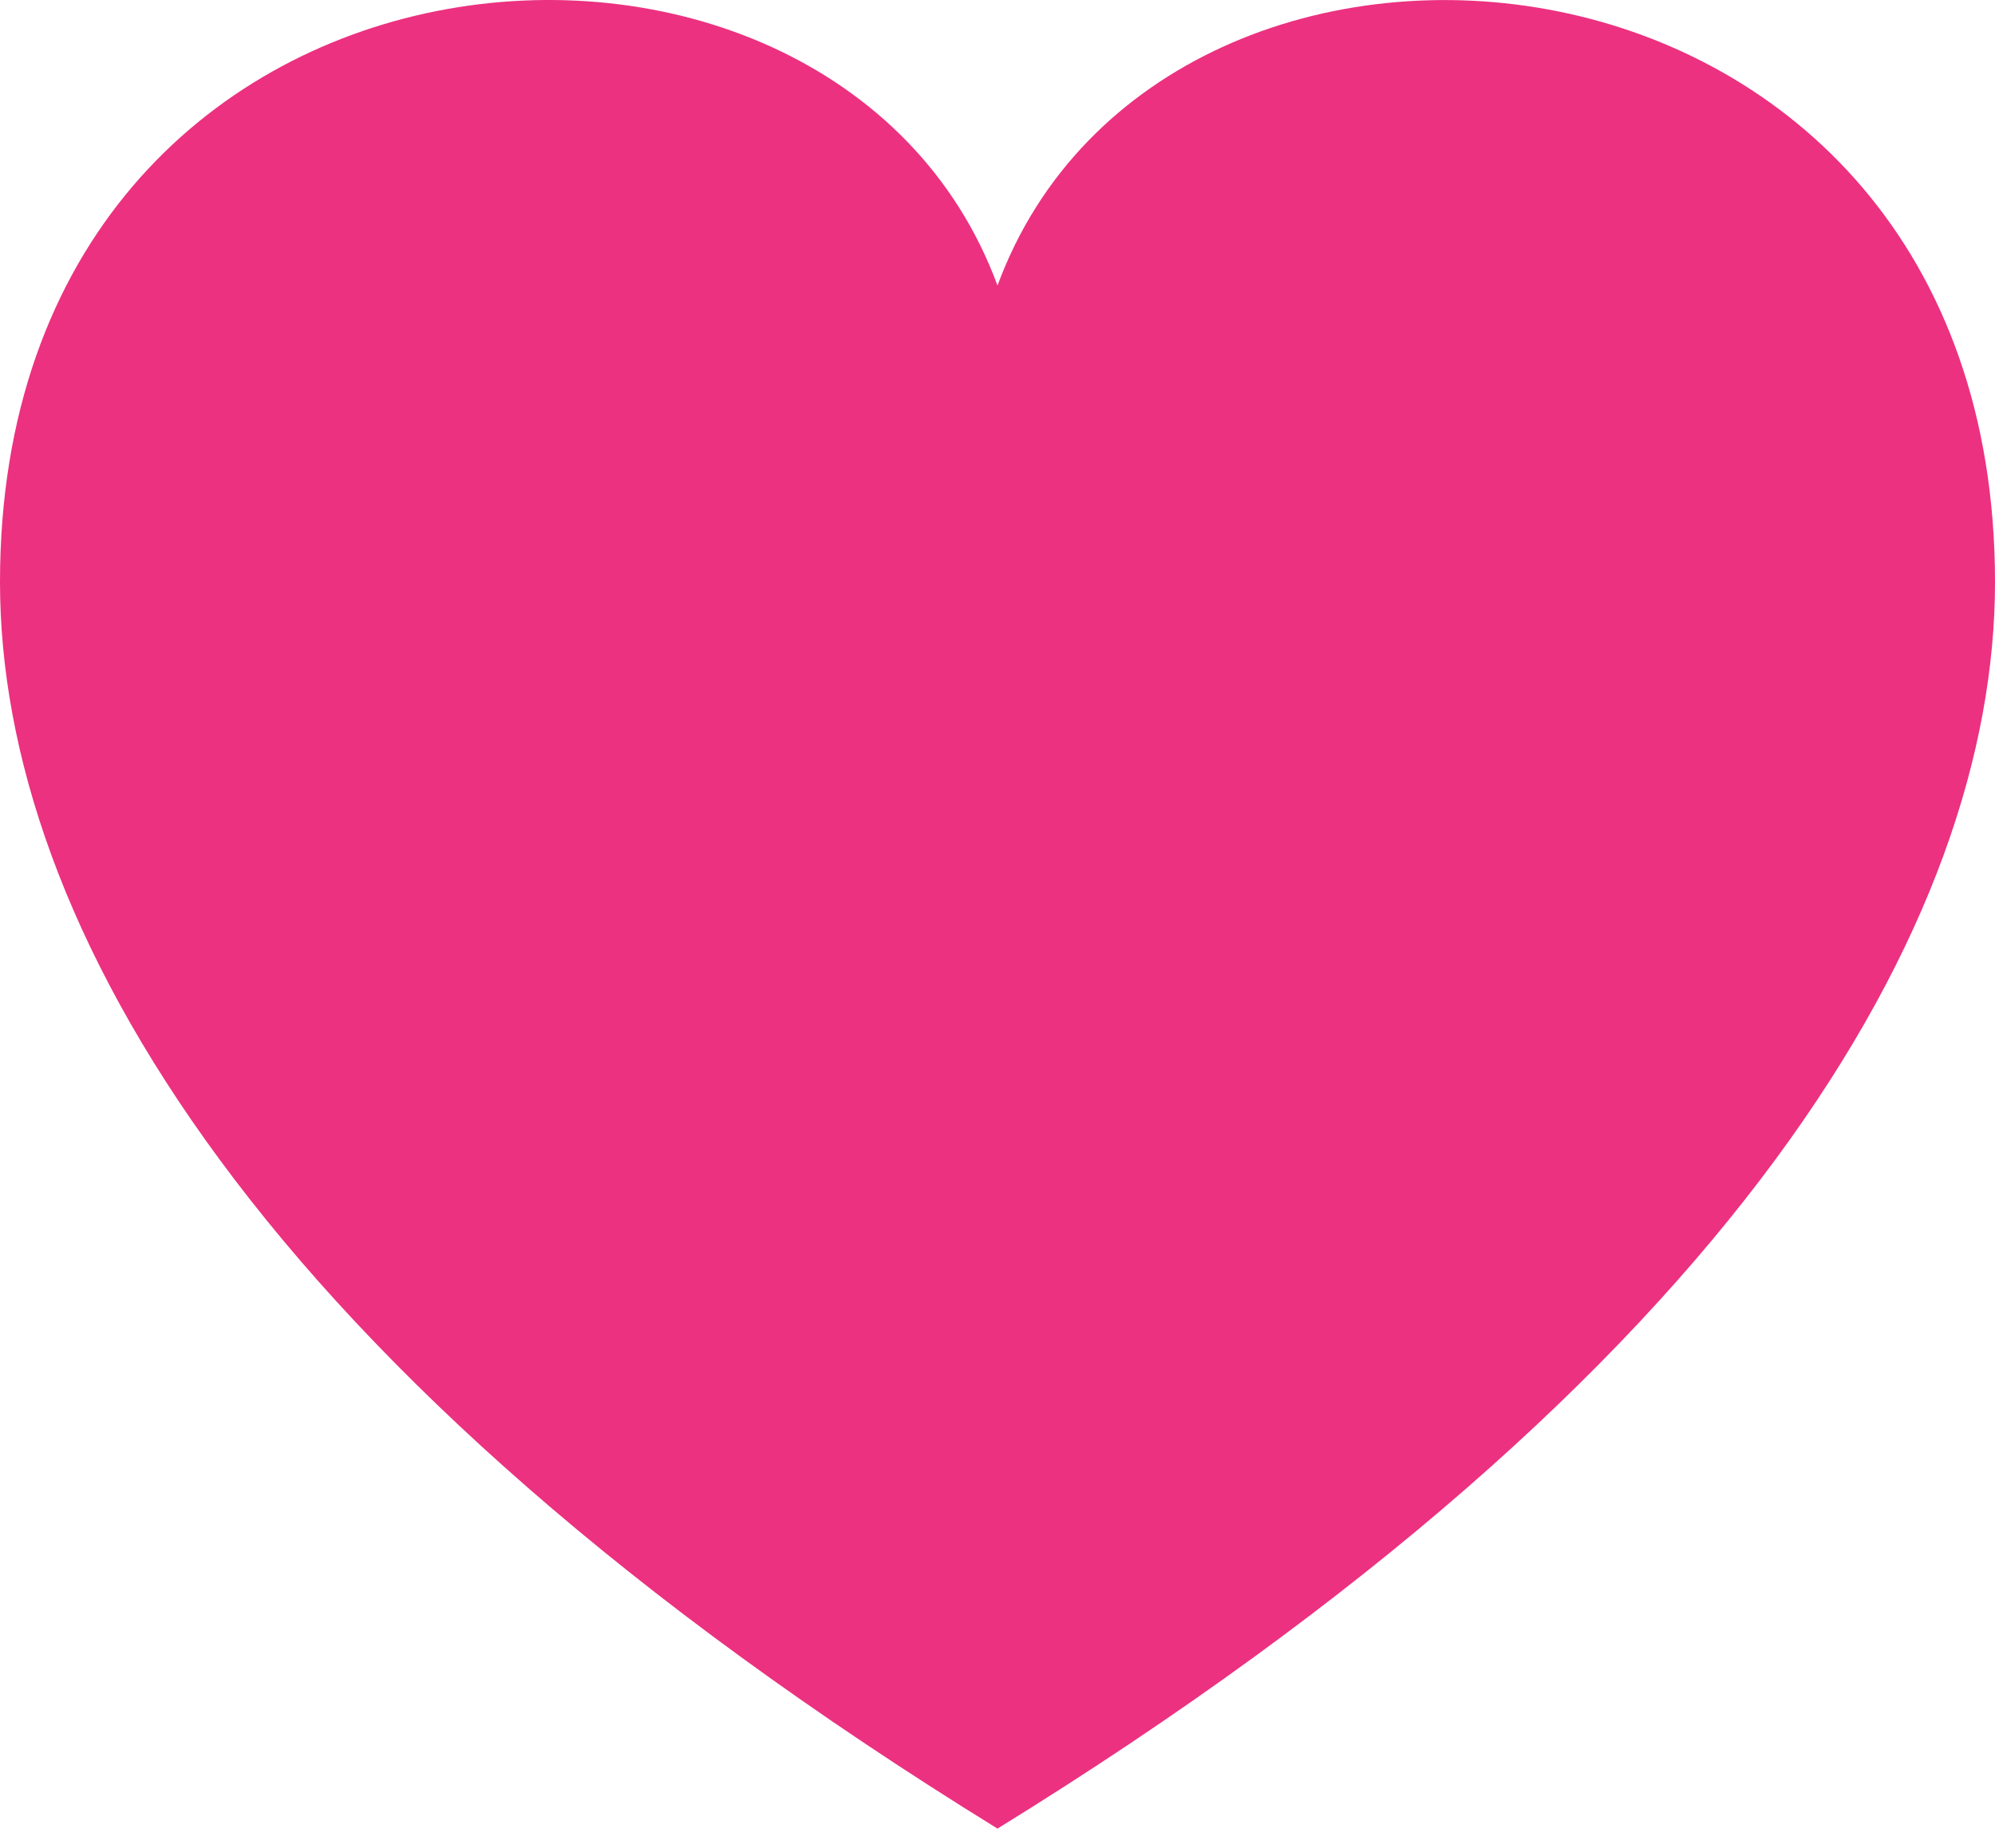
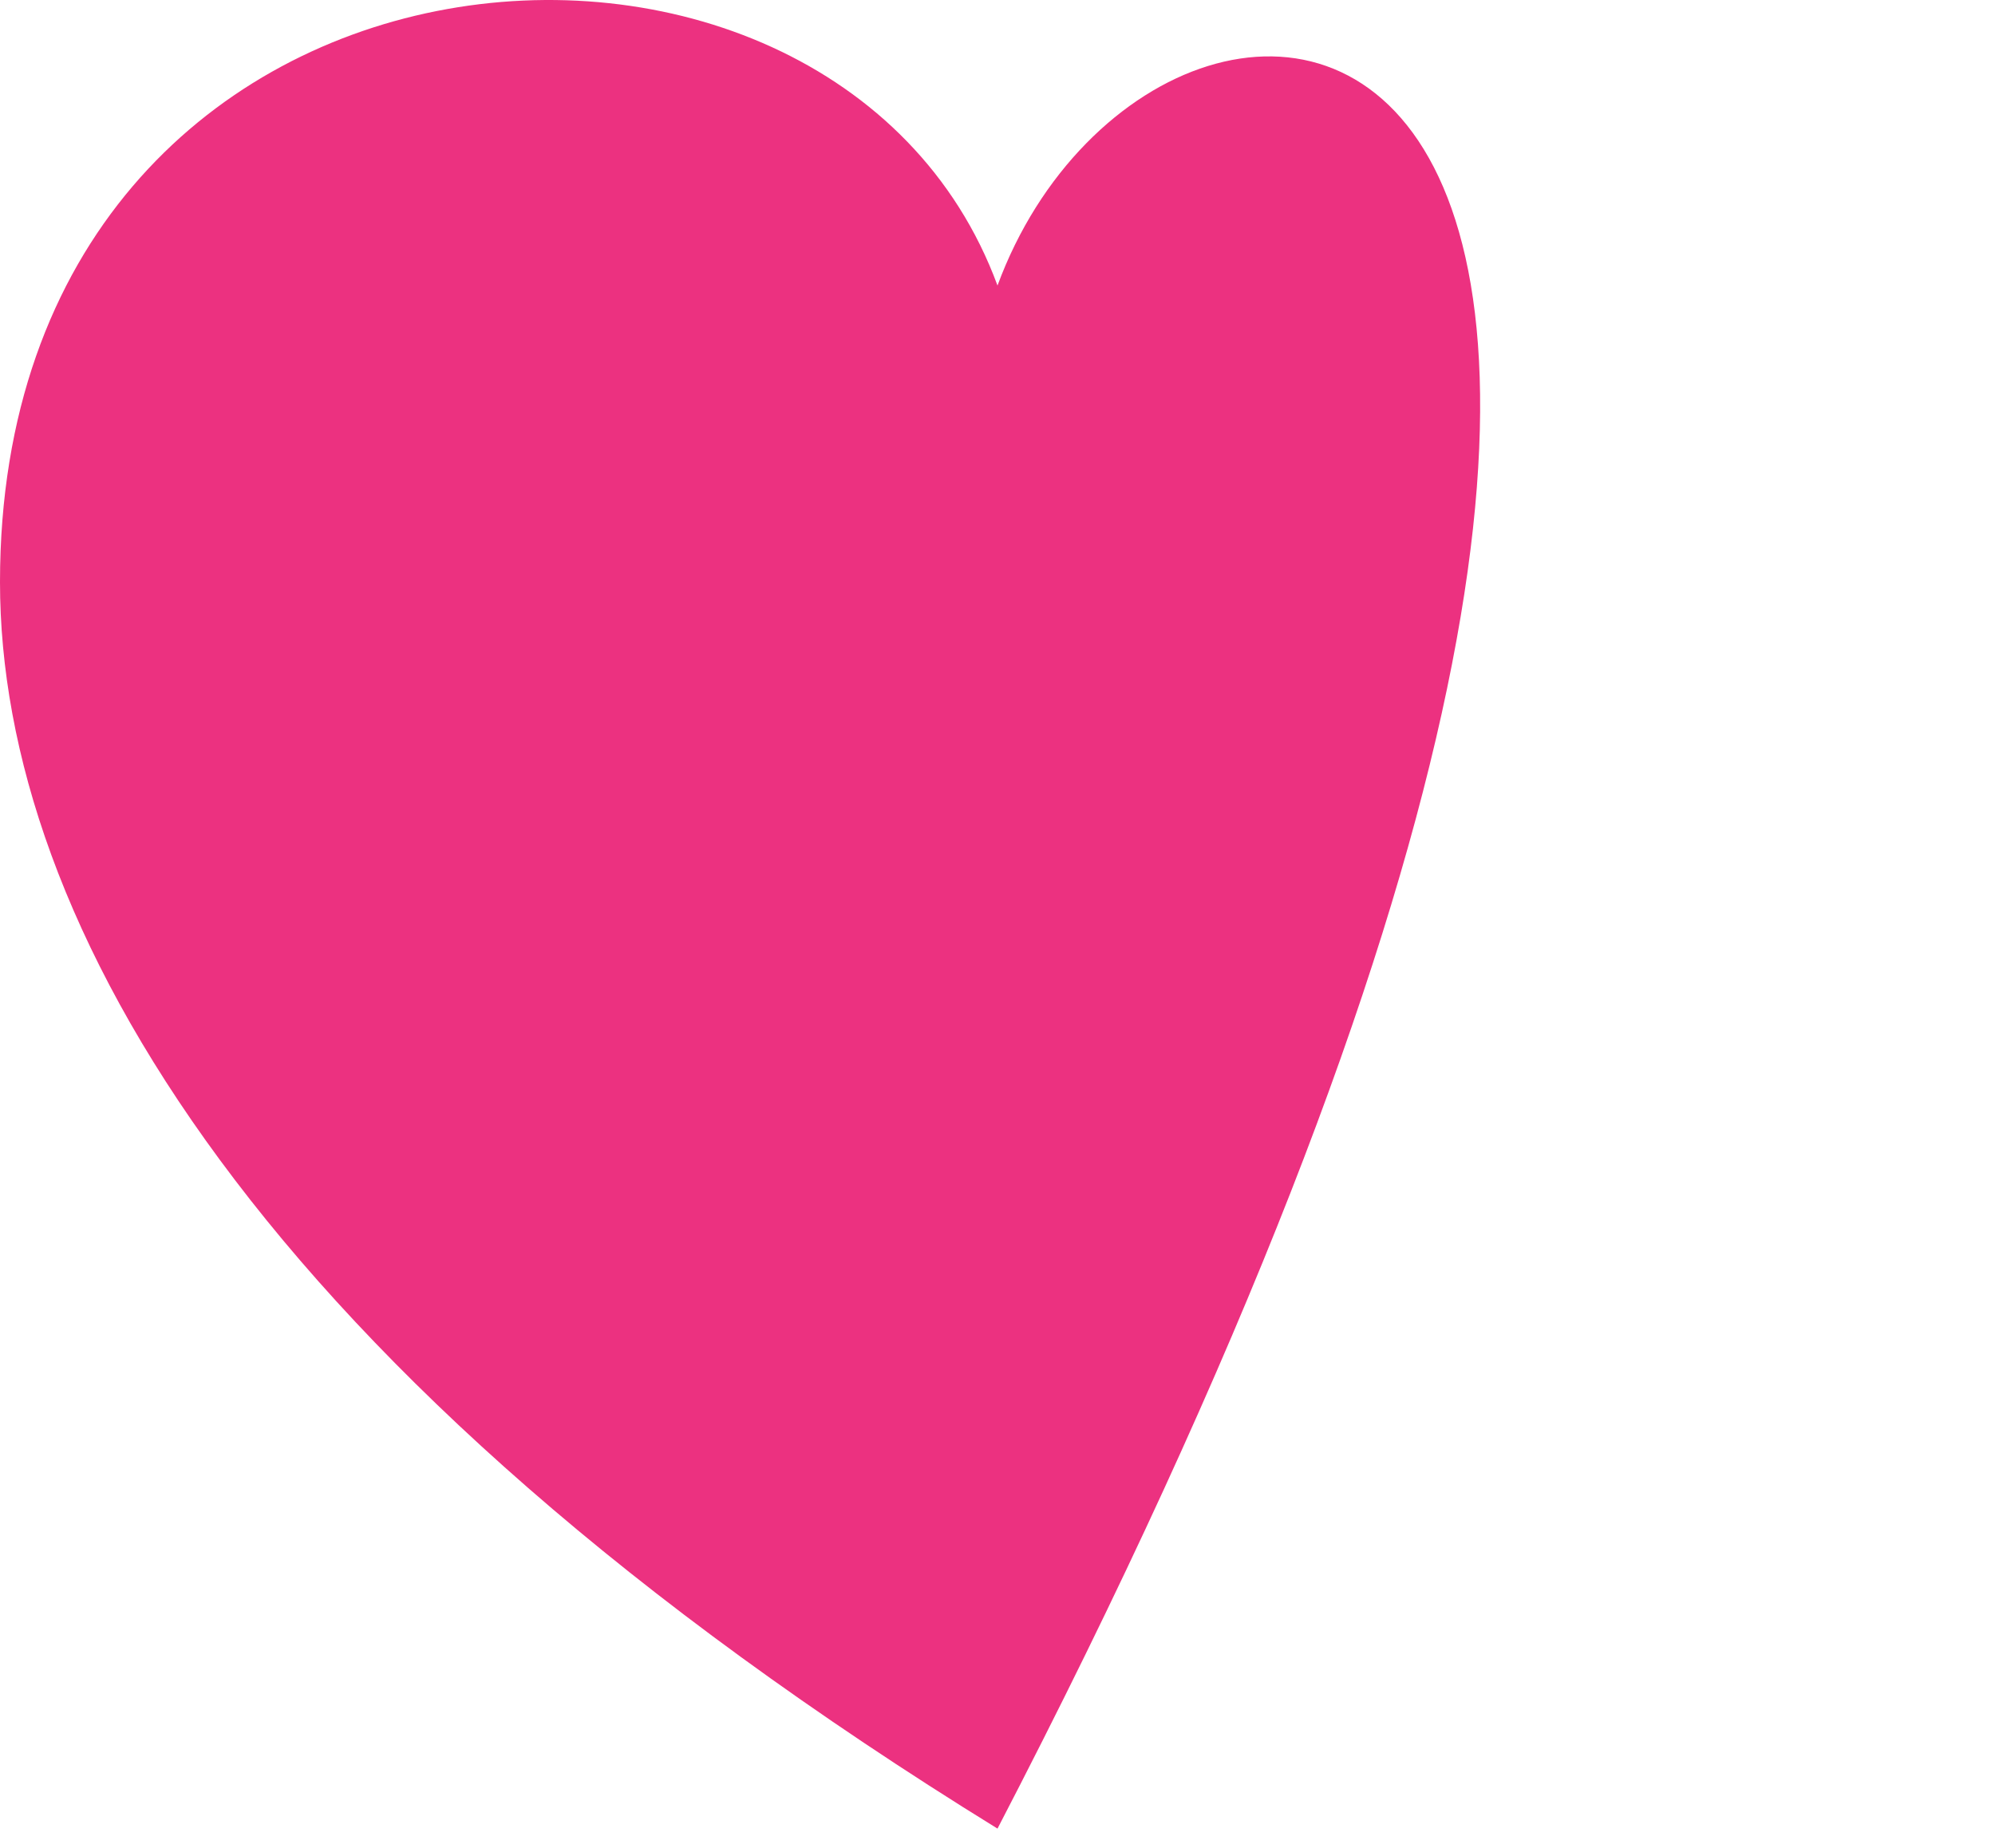
<svg xmlns="http://www.w3.org/2000/svg" width="68" height="63" viewBox="0 0 68 63" fill="none">
-   <path d="M34 9.733C28.364 -5.564 0 -3.292 0 19.842C0 31.368 8.67 46.705 34 62.334C59.33 46.705 68 31.368 68 19.842C68 -3.159 39.667 -5.655 34 9.733Z" fill="#EC3180" />
+   <path d="M34 9.733C28.364 -5.564 0 -3.292 0 19.842C0 31.368 8.67 46.705 34 62.334C68 -3.159 39.667 -5.655 34 9.733Z" fill="#EC3180" />
</svg>